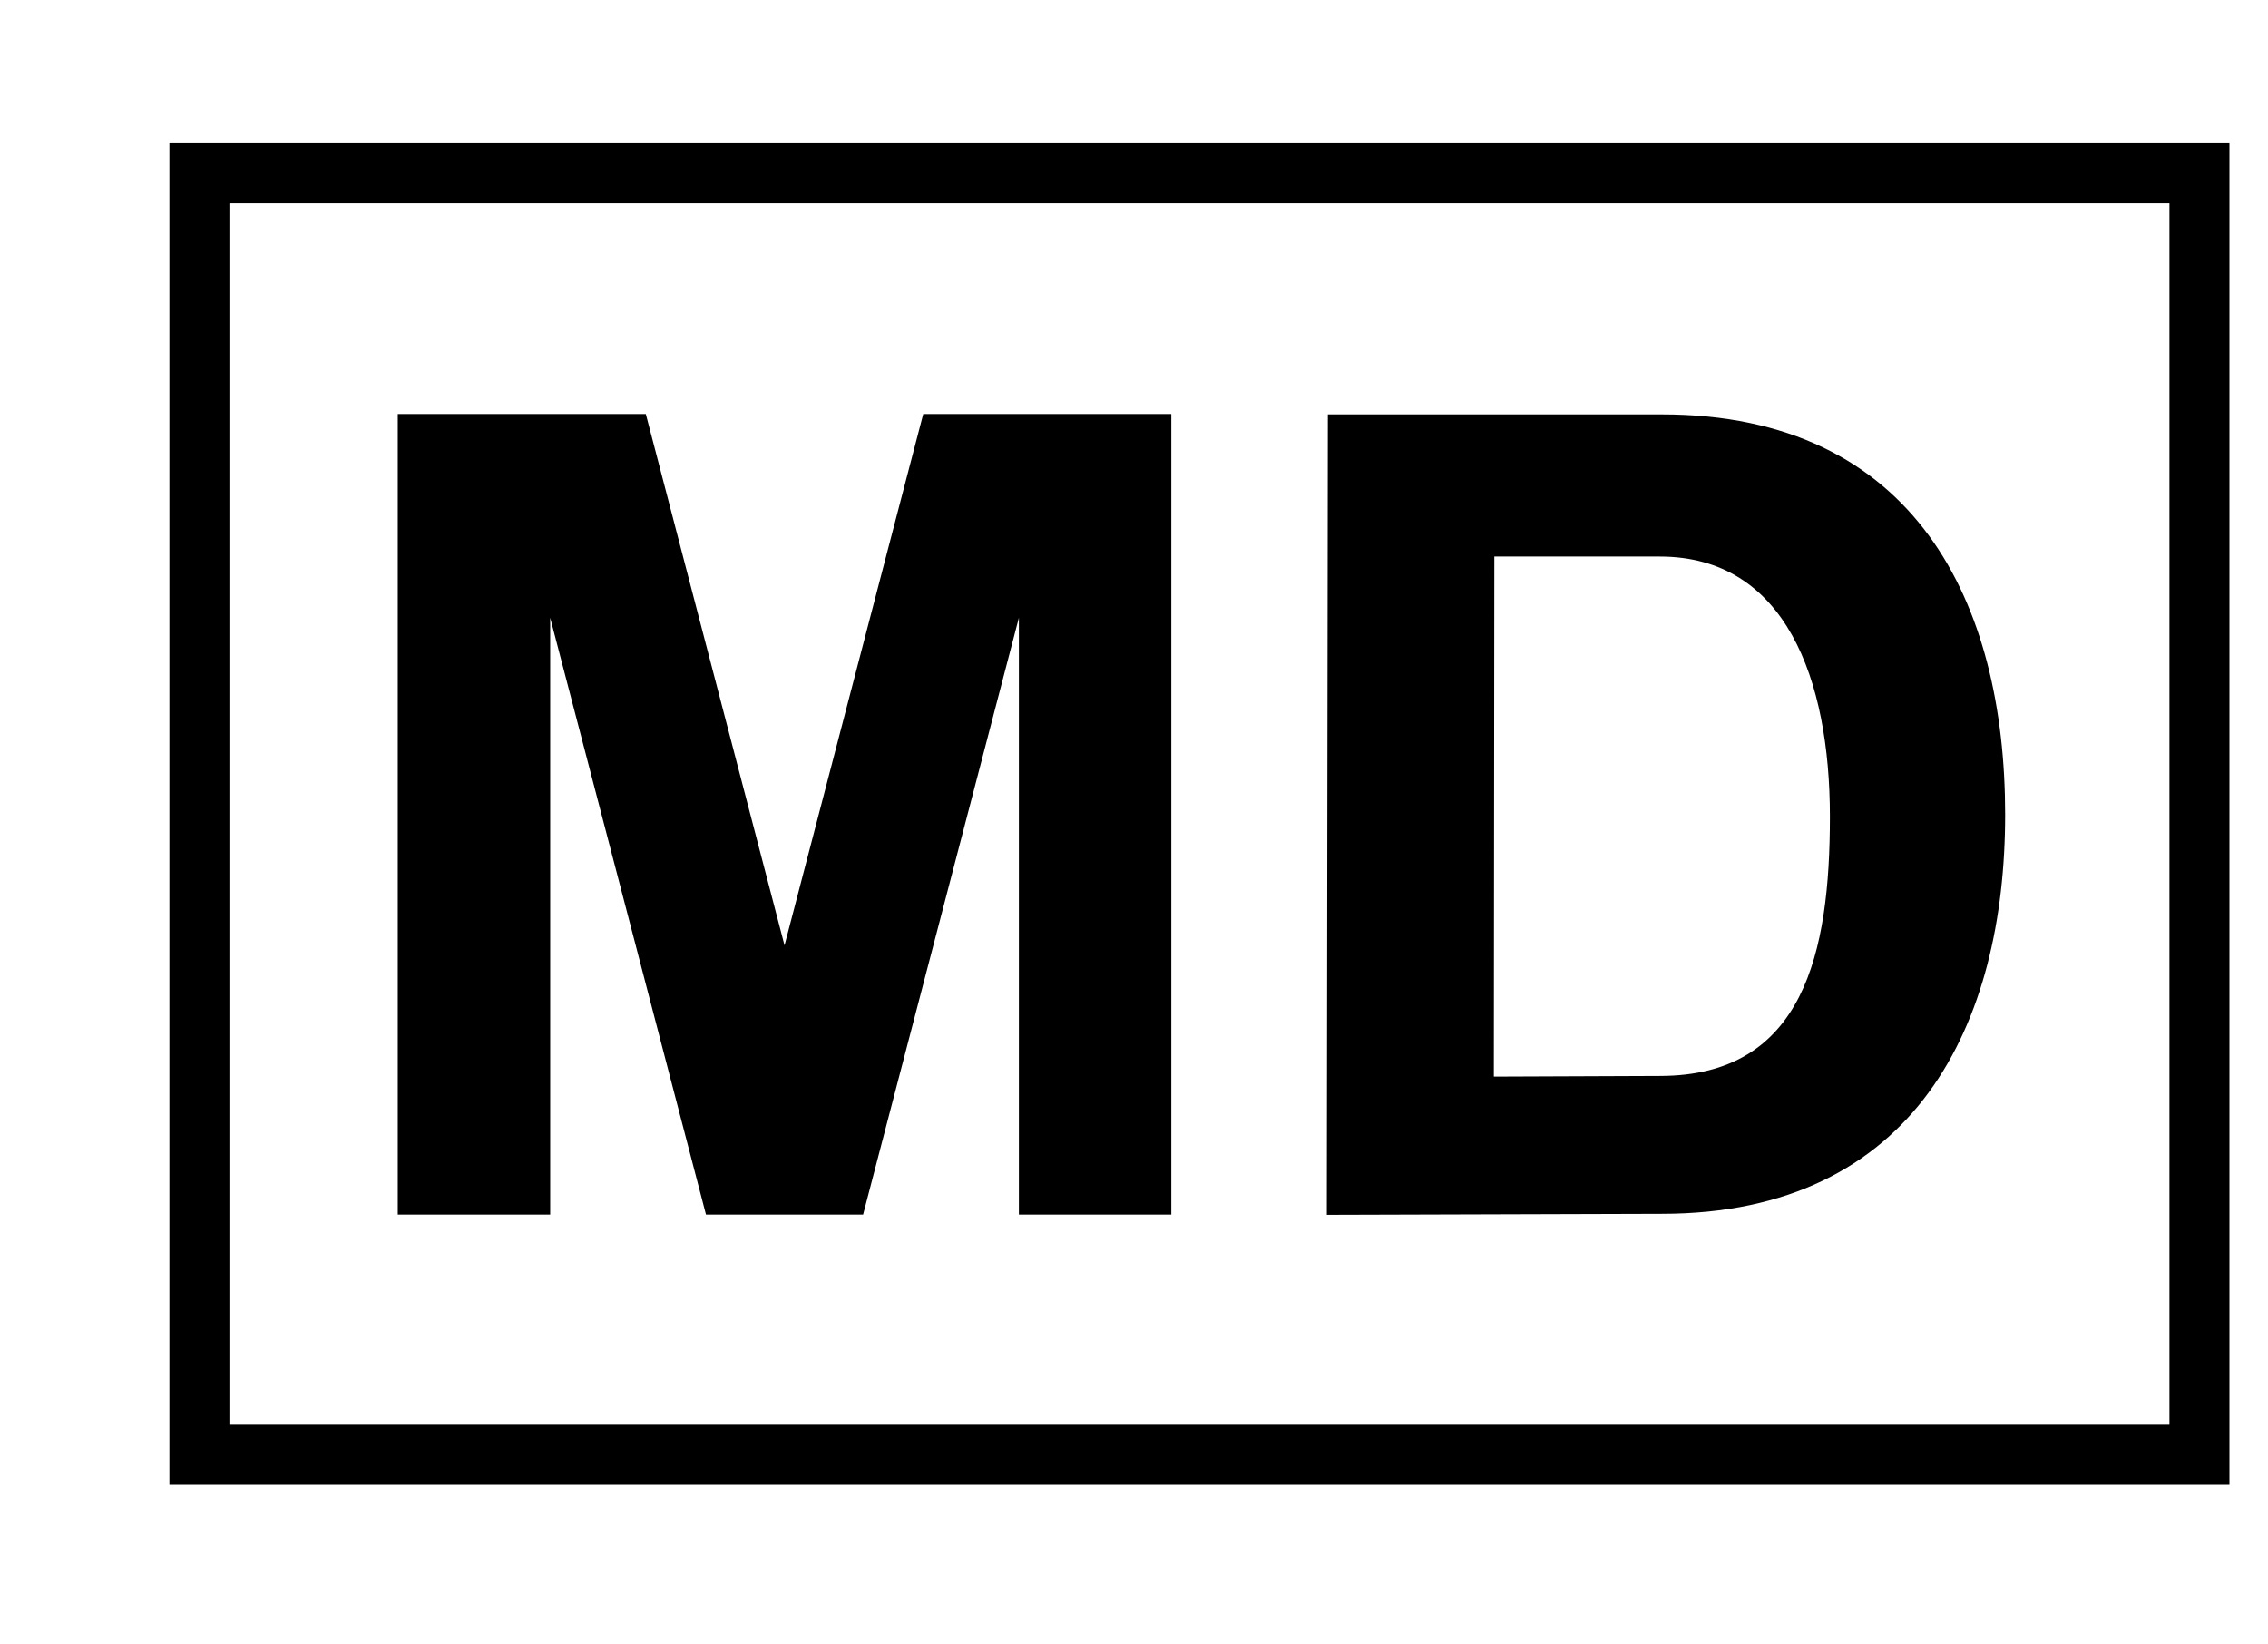
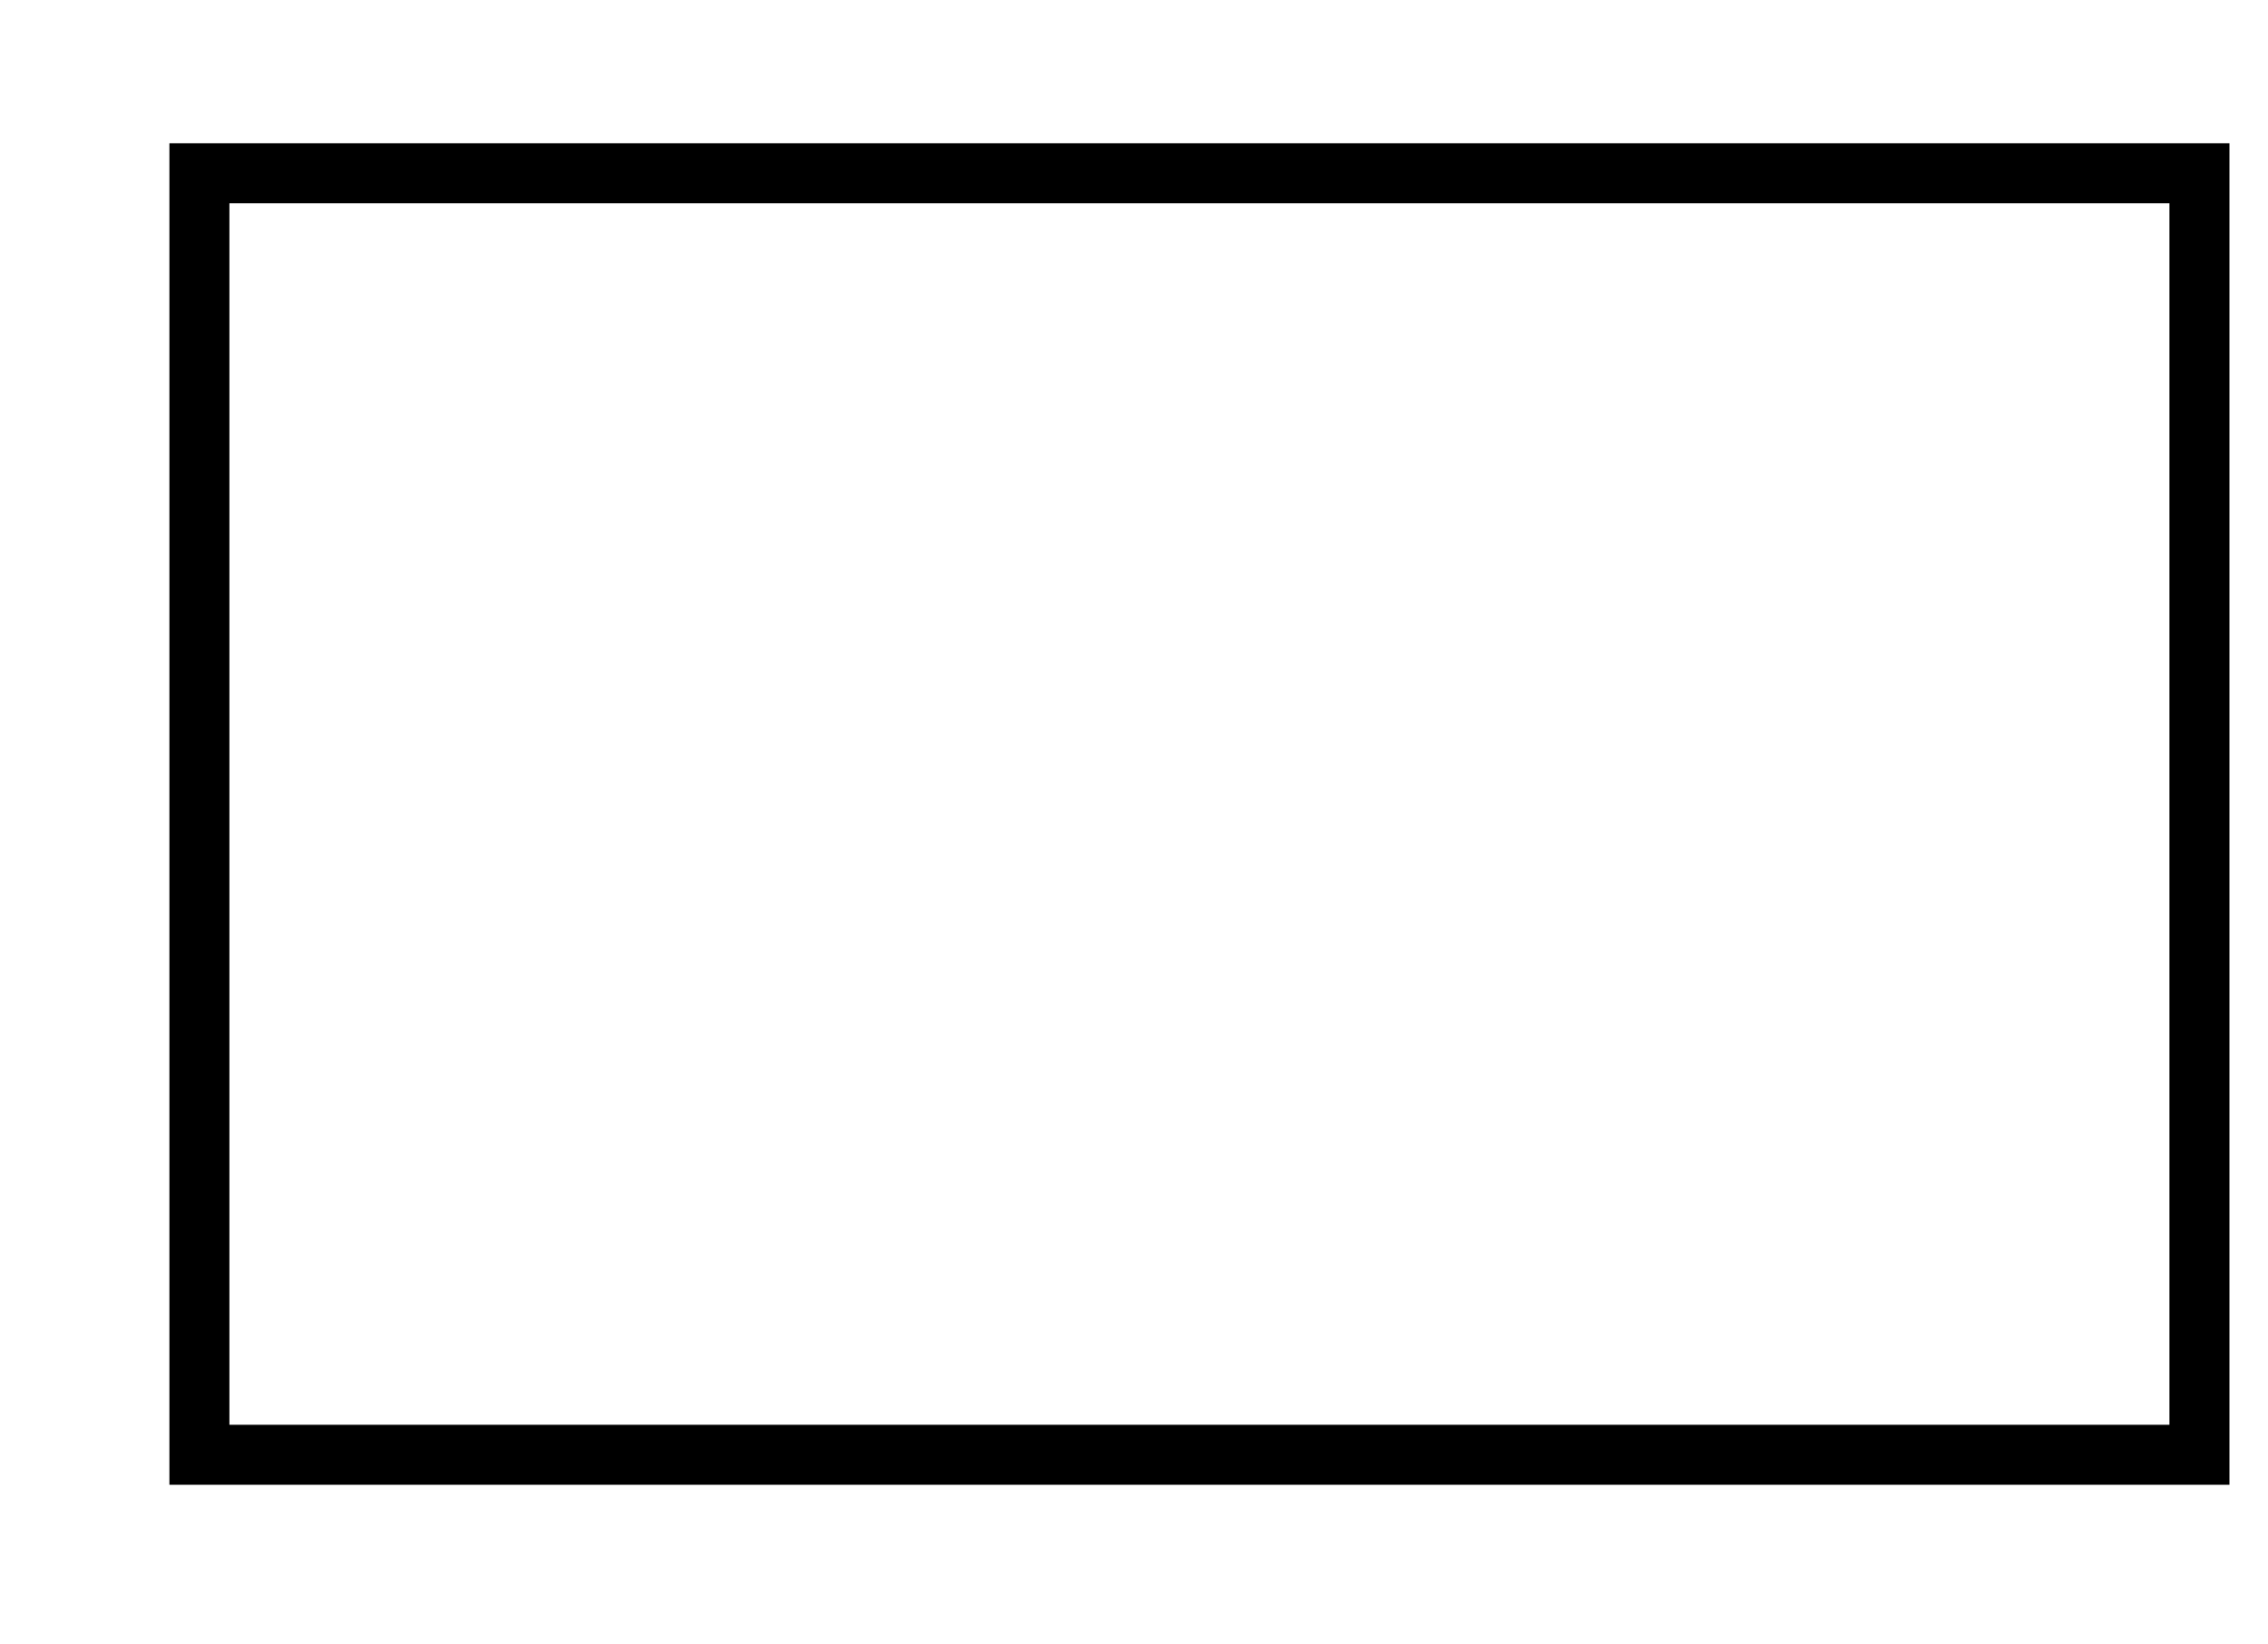
<svg xmlns="http://www.w3.org/2000/svg" width="189" height="137" viewBox="0 0 189 137" fill="none">
  <path d="M183.287 14.44H16.617V121.22H183.287V14.44Z" stroke="black" stroke-width="5" />
-   <path fill-rule="evenodd" clip-rule="evenodd" d="M33.148 34.5V101.203H45.849V51.474L58.831 101.203H59.523H71.234H71.925L84.907 51.474V101.203H97.608V34.5H89.339H84.907H76.936L65.377 78.773L53.818 34.5H45.848H41.416H33.147H33.148ZM110.652 34.531L110.568 101.224L138.49 101.14C159.646 101.14 167.097 85.252 167.097 67.876C167.097 50.307 159.658 34.53 138.49 34.53L110.652 34.531ZM124.527 46.375H138.32C148.808 46.375 152.492 56.628 152.492 68.043C152.492 79.332 150.346 89.654 138.32 89.654L124.486 89.709L124.527 46.375Z" fill="black" />
</svg>